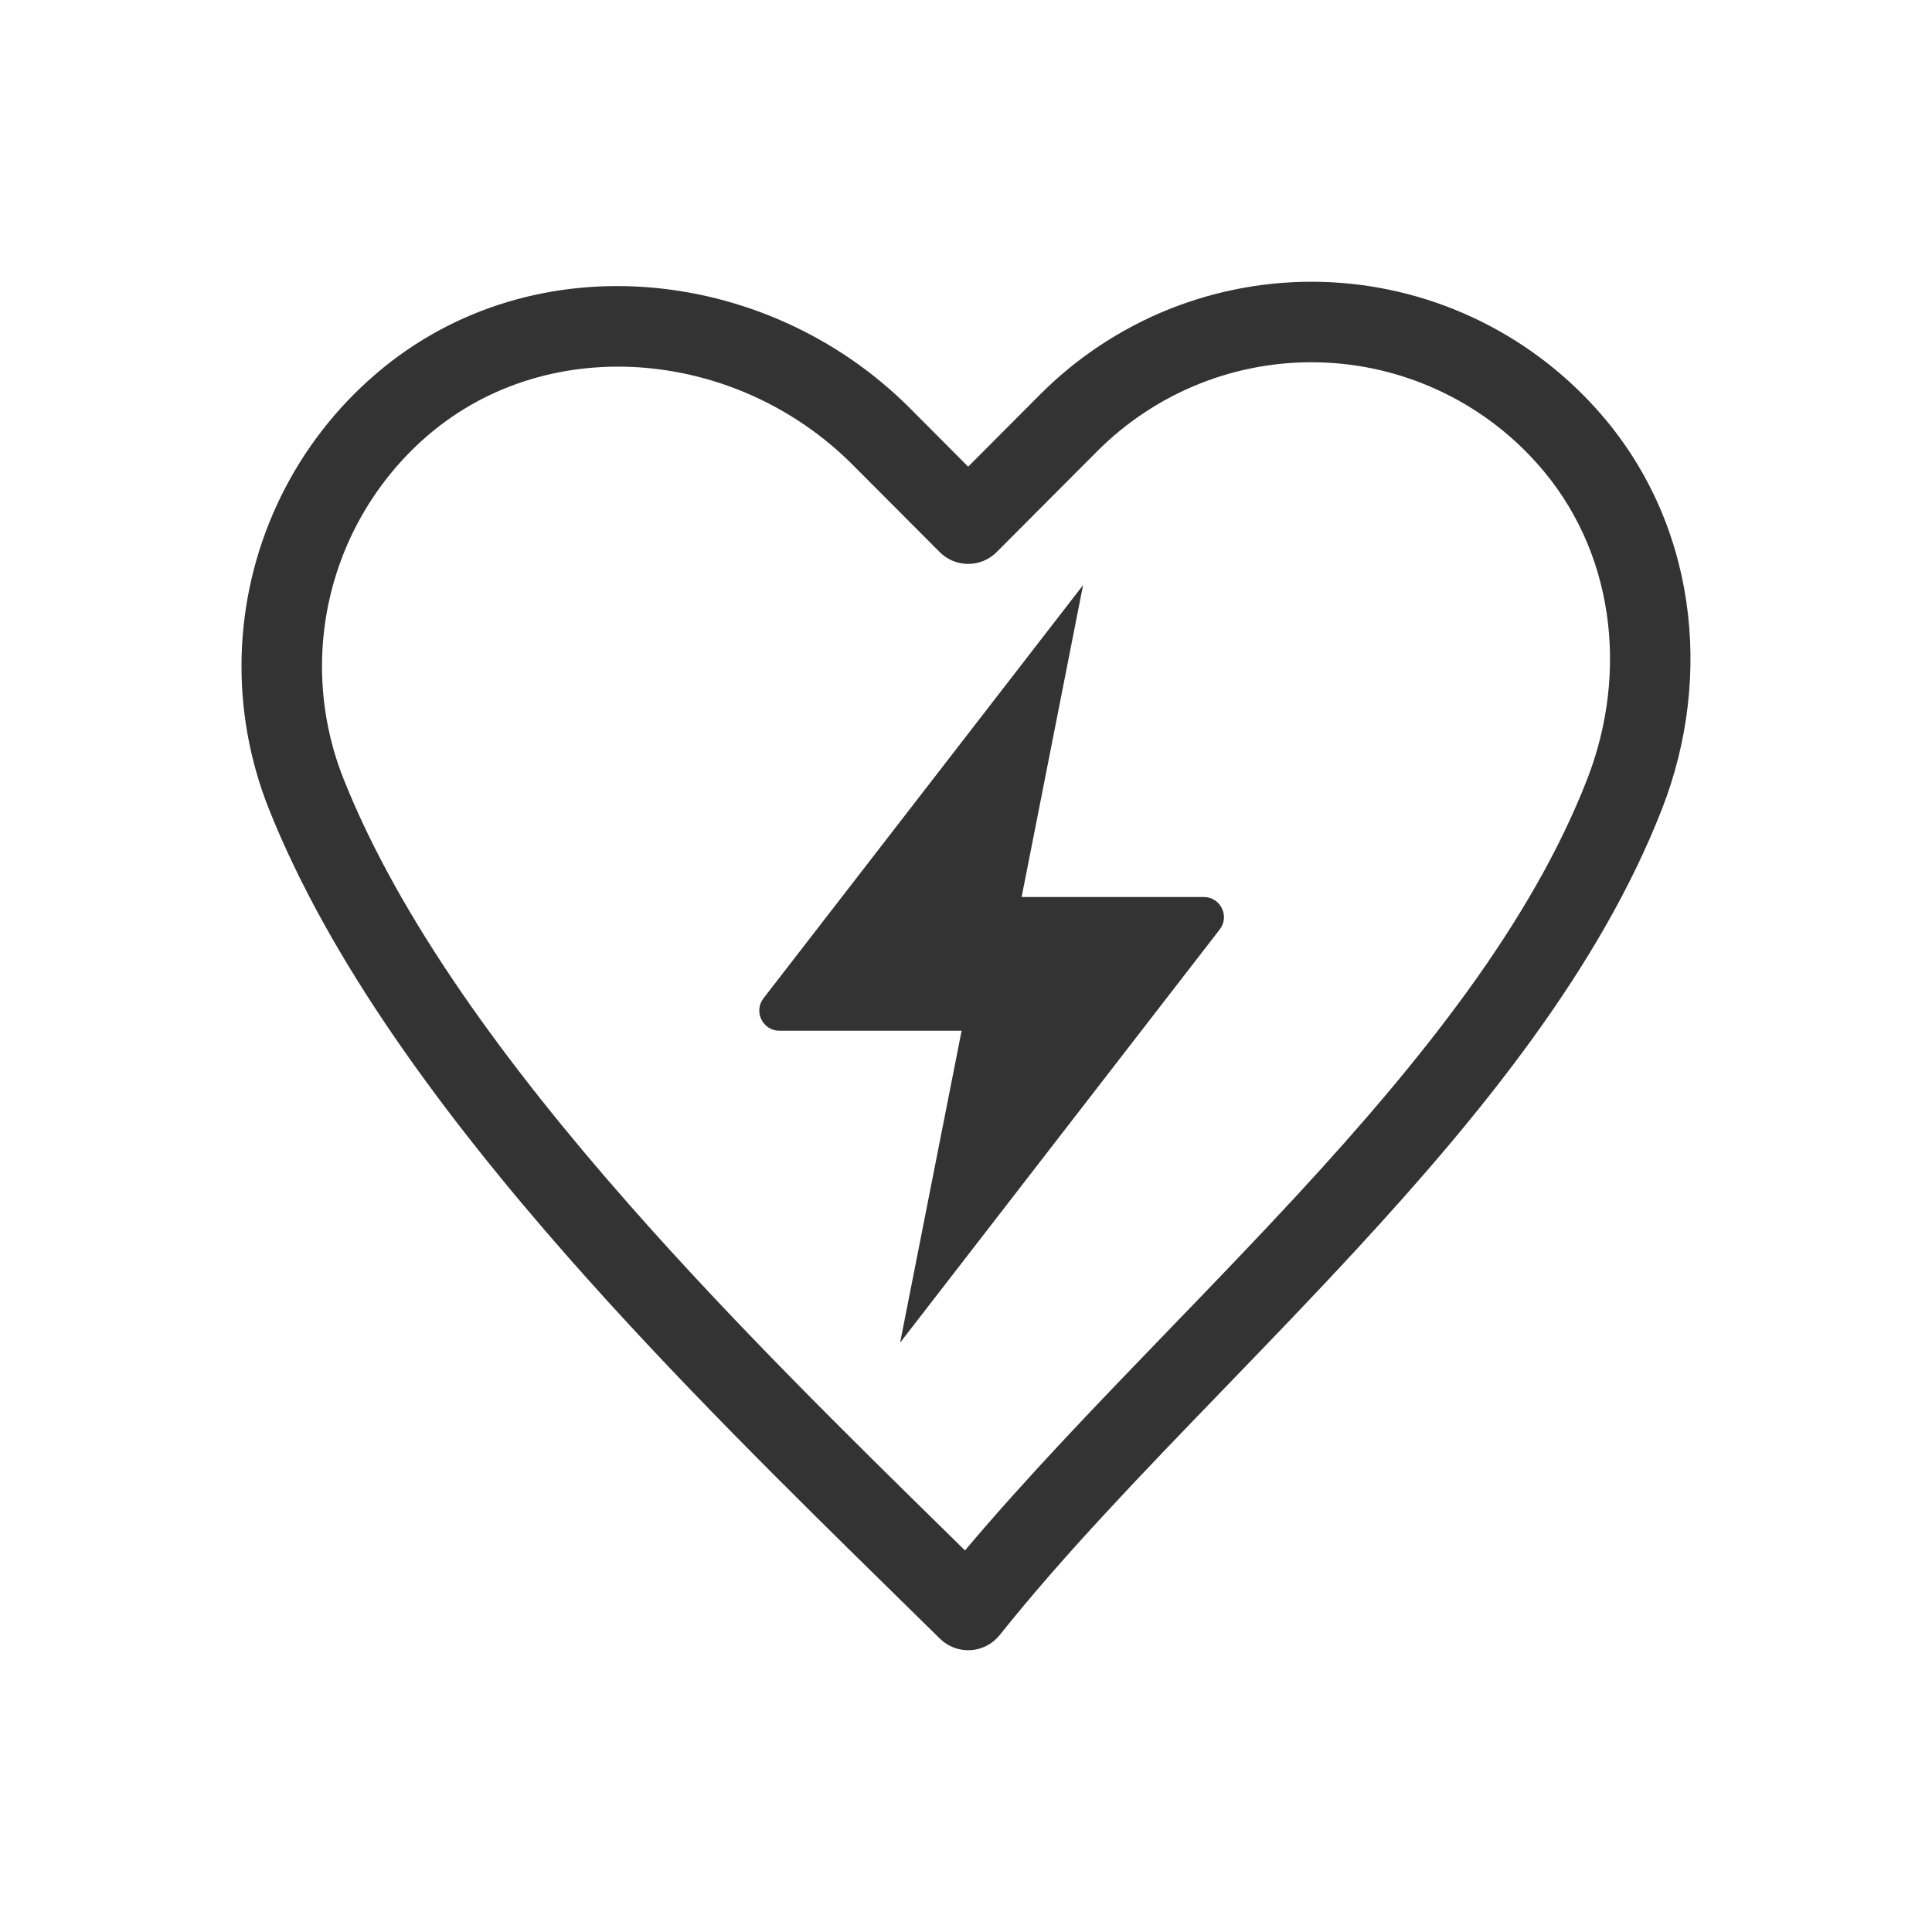
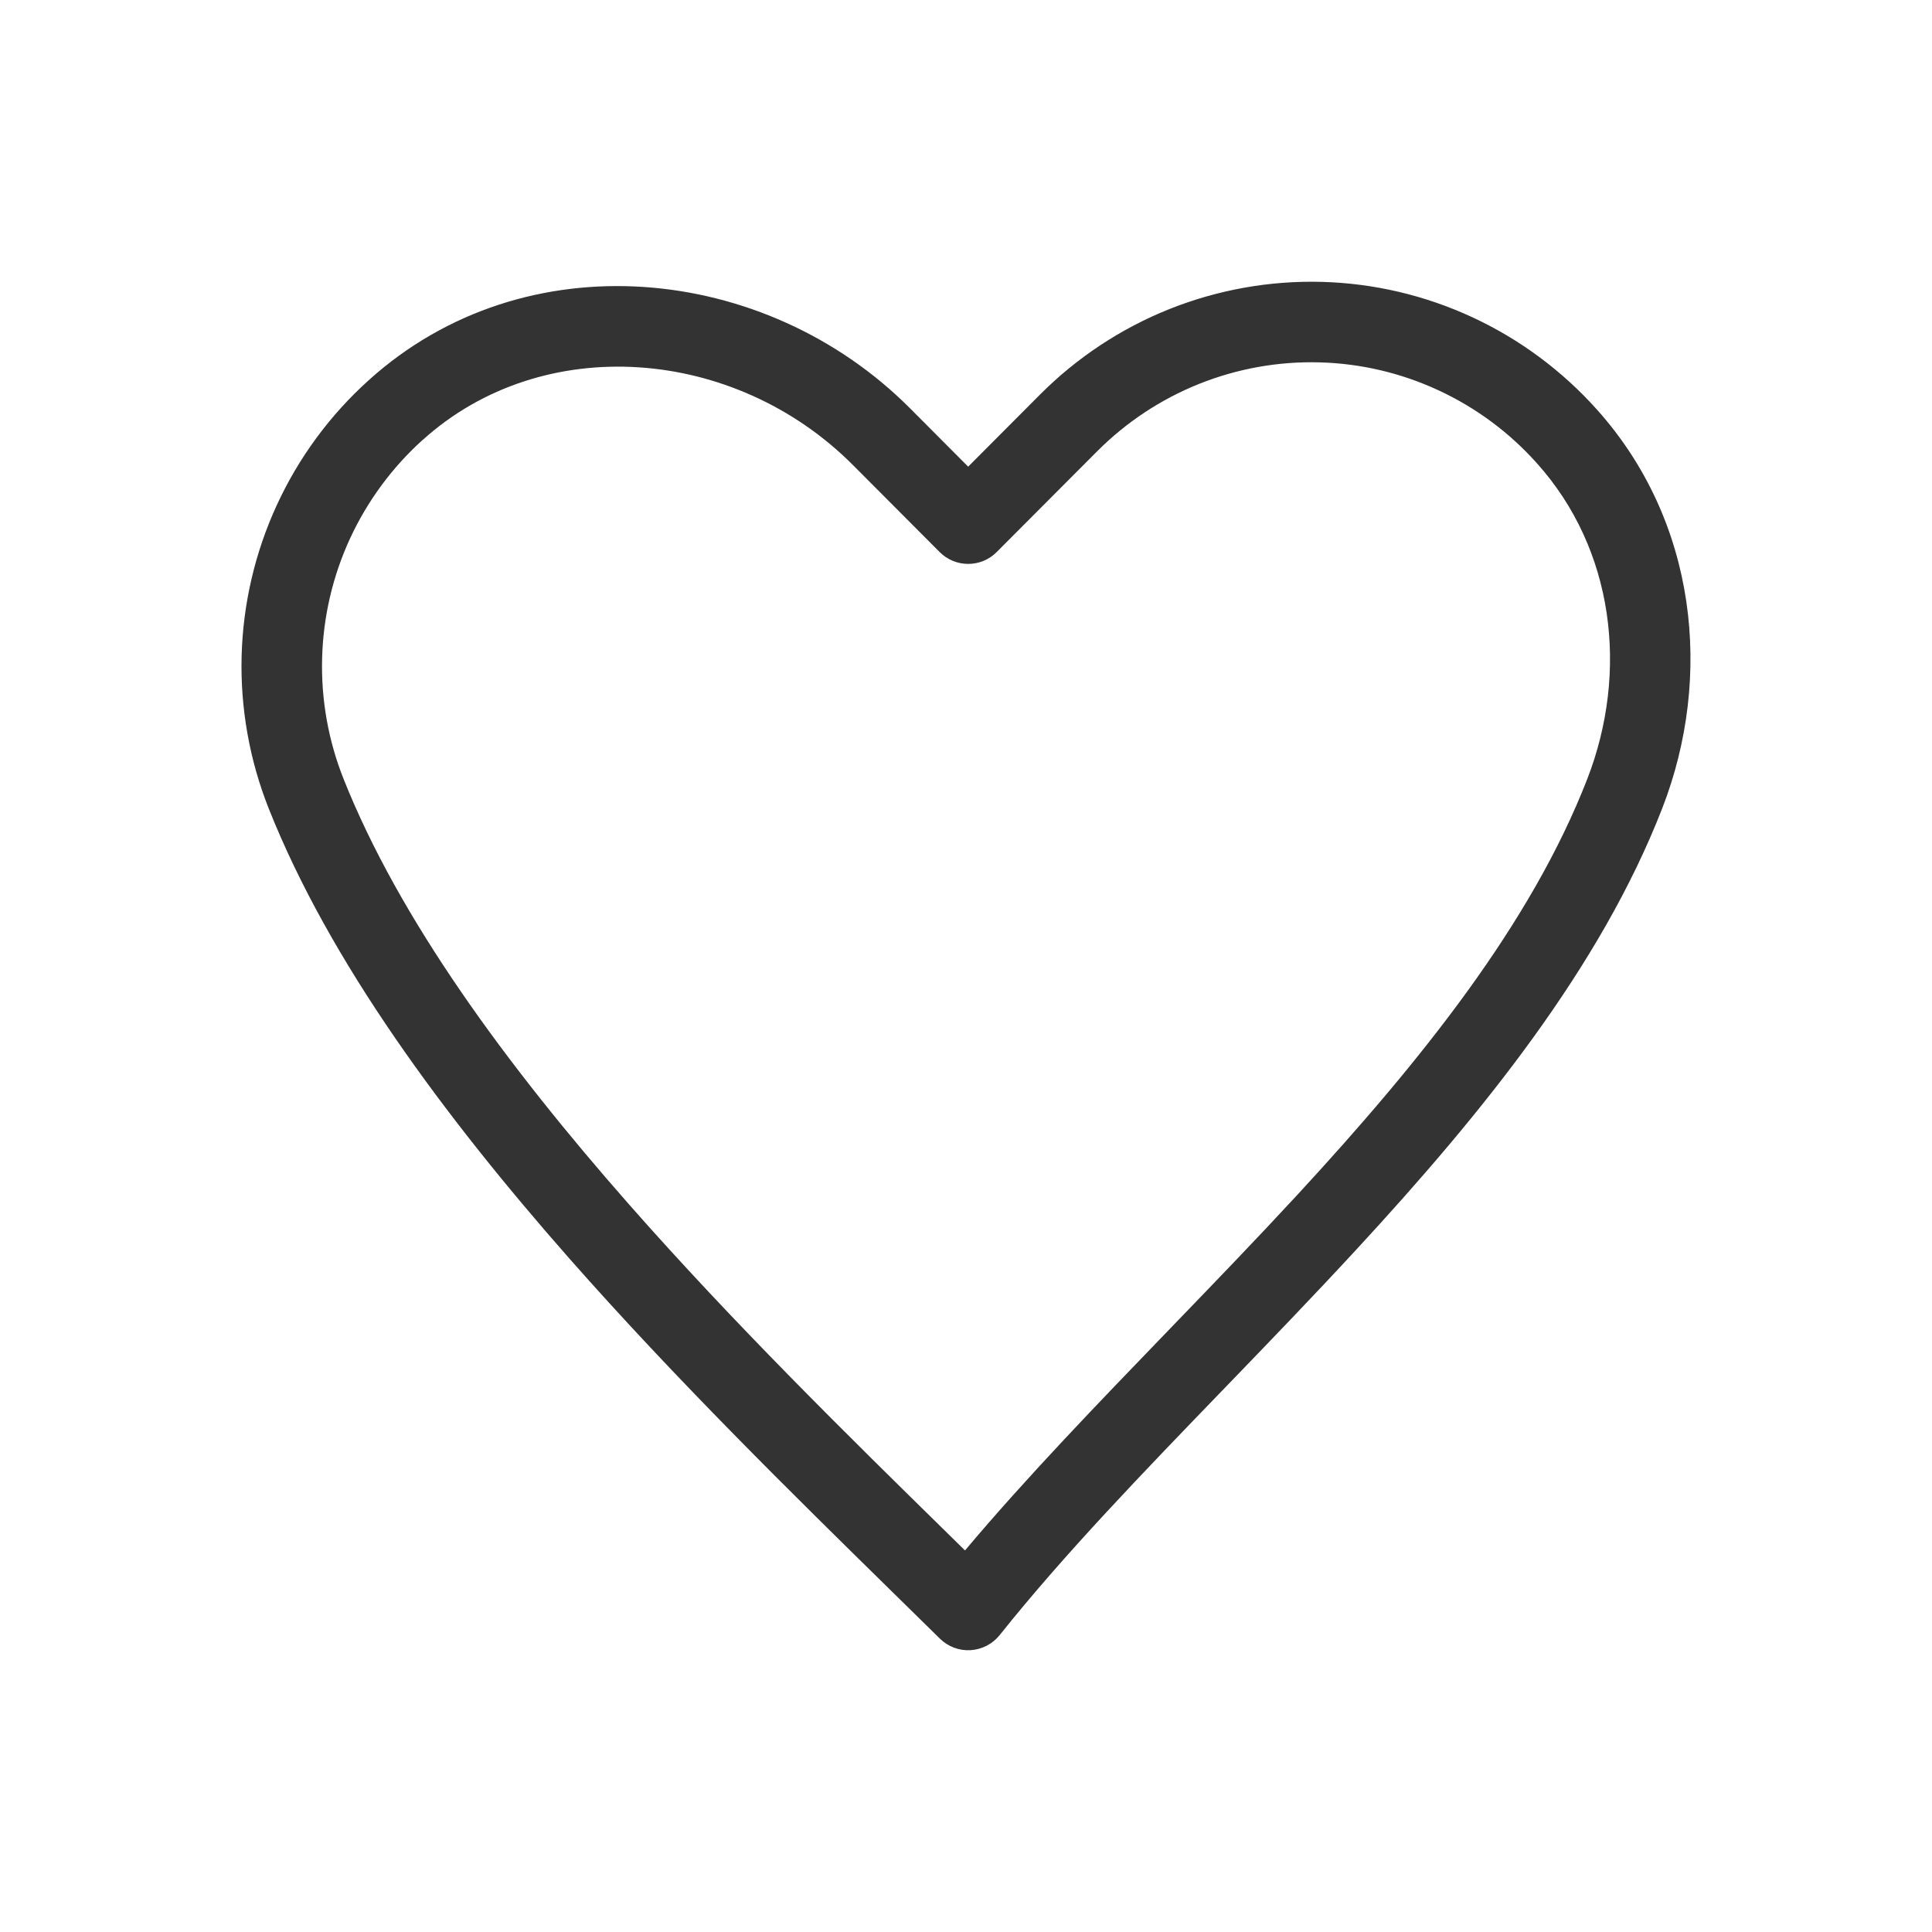
<svg xmlns="http://www.w3.org/2000/svg" width="48" height="48" viewBox="0 0 48 48" fill="none">
  <path fill-rule="evenodd" clip-rule="evenodd" d="M29.053 7.679C30.256 7.199 31.543 6.969 32.837 7.003C34.132 7.038 35.405 7.337 36.58 7.882C37.755 8.427 38.806 9.206 39.671 10.171C42.165 12.95 42.568 16.815 41.298 20.082C39.757 24.045 36.81 27.674 33.709 31.033C32.613 32.221 31.505 33.369 30.422 34.49C28.387 36.597 26.442 38.611 24.836 40.624C24.659 40.845 24.396 40.981 24.113 40.998C23.831 41.015 23.554 40.911 23.352 40.712C22.978 40.343 22.589 39.962 22.19 39.571C19.705 37.132 16.796 34.278 14.125 31.244C11.033 27.73 8.19 23.897 6.677 20.089C6.198 18.883 5.969 17.593 6.003 16.296C6.038 14.999 6.336 13.723 6.879 12.545C7.422 11.367 8.198 10.313 9.161 9.446C13.04 5.942 19.017 6.541 22.606 10.141L24.054 11.594L25.843 9.799C26.759 8.881 27.851 8.16 29.053 7.679ZM32.784 9.003C31.762 8.975 30.745 9.157 29.796 9.536C28.846 9.916 27.983 10.486 27.26 11.211L24.762 13.716C24.575 13.905 24.32 14.01 24.054 14.01C23.788 14.01 23.534 13.905 23.346 13.716L21.19 11.553C18.249 8.604 13.484 8.236 10.501 10.931L10.499 10.931C9.739 11.617 9.125 12.451 8.695 13.382C8.266 14.314 8.03 15.323 8.003 16.35C7.975 17.376 8.156 18.397 8.535 19.35C9.92 22.834 12.58 26.46 15.627 29.922C18.245 32.897 21.096 35.695 23.584 38.136C23.715 38.265 23.846 38.393 23.975 38.52C25.498 36.71 27.282 34.862 29.078 33.001C30.145 31.896 31.216 30.786 32.24 29.677C35.317 26.342 38.038 22.947 39.434 19.357C40.47 16.692 40.105 13.648 38.182 11.507L38.181 11.506C37.498 10.742 36.667 10.127 35.739 9.697C34.811 9.266 33.805 9.03 32.784 9.003Z" fill="#333333" />
-   <path fill-rule="evenodd" clip-rule="evenodd" d="M26.909 14.536L18.969 24.802C18.715 25.13 18.949 25.608 19.364 25.608H23.891L22.363 33.358L30.304 23.092C30.558 22.763 30.324 22.286 29.908 22.286H25.382L26.909 14.536Z" fill="#333333" />
</svg>